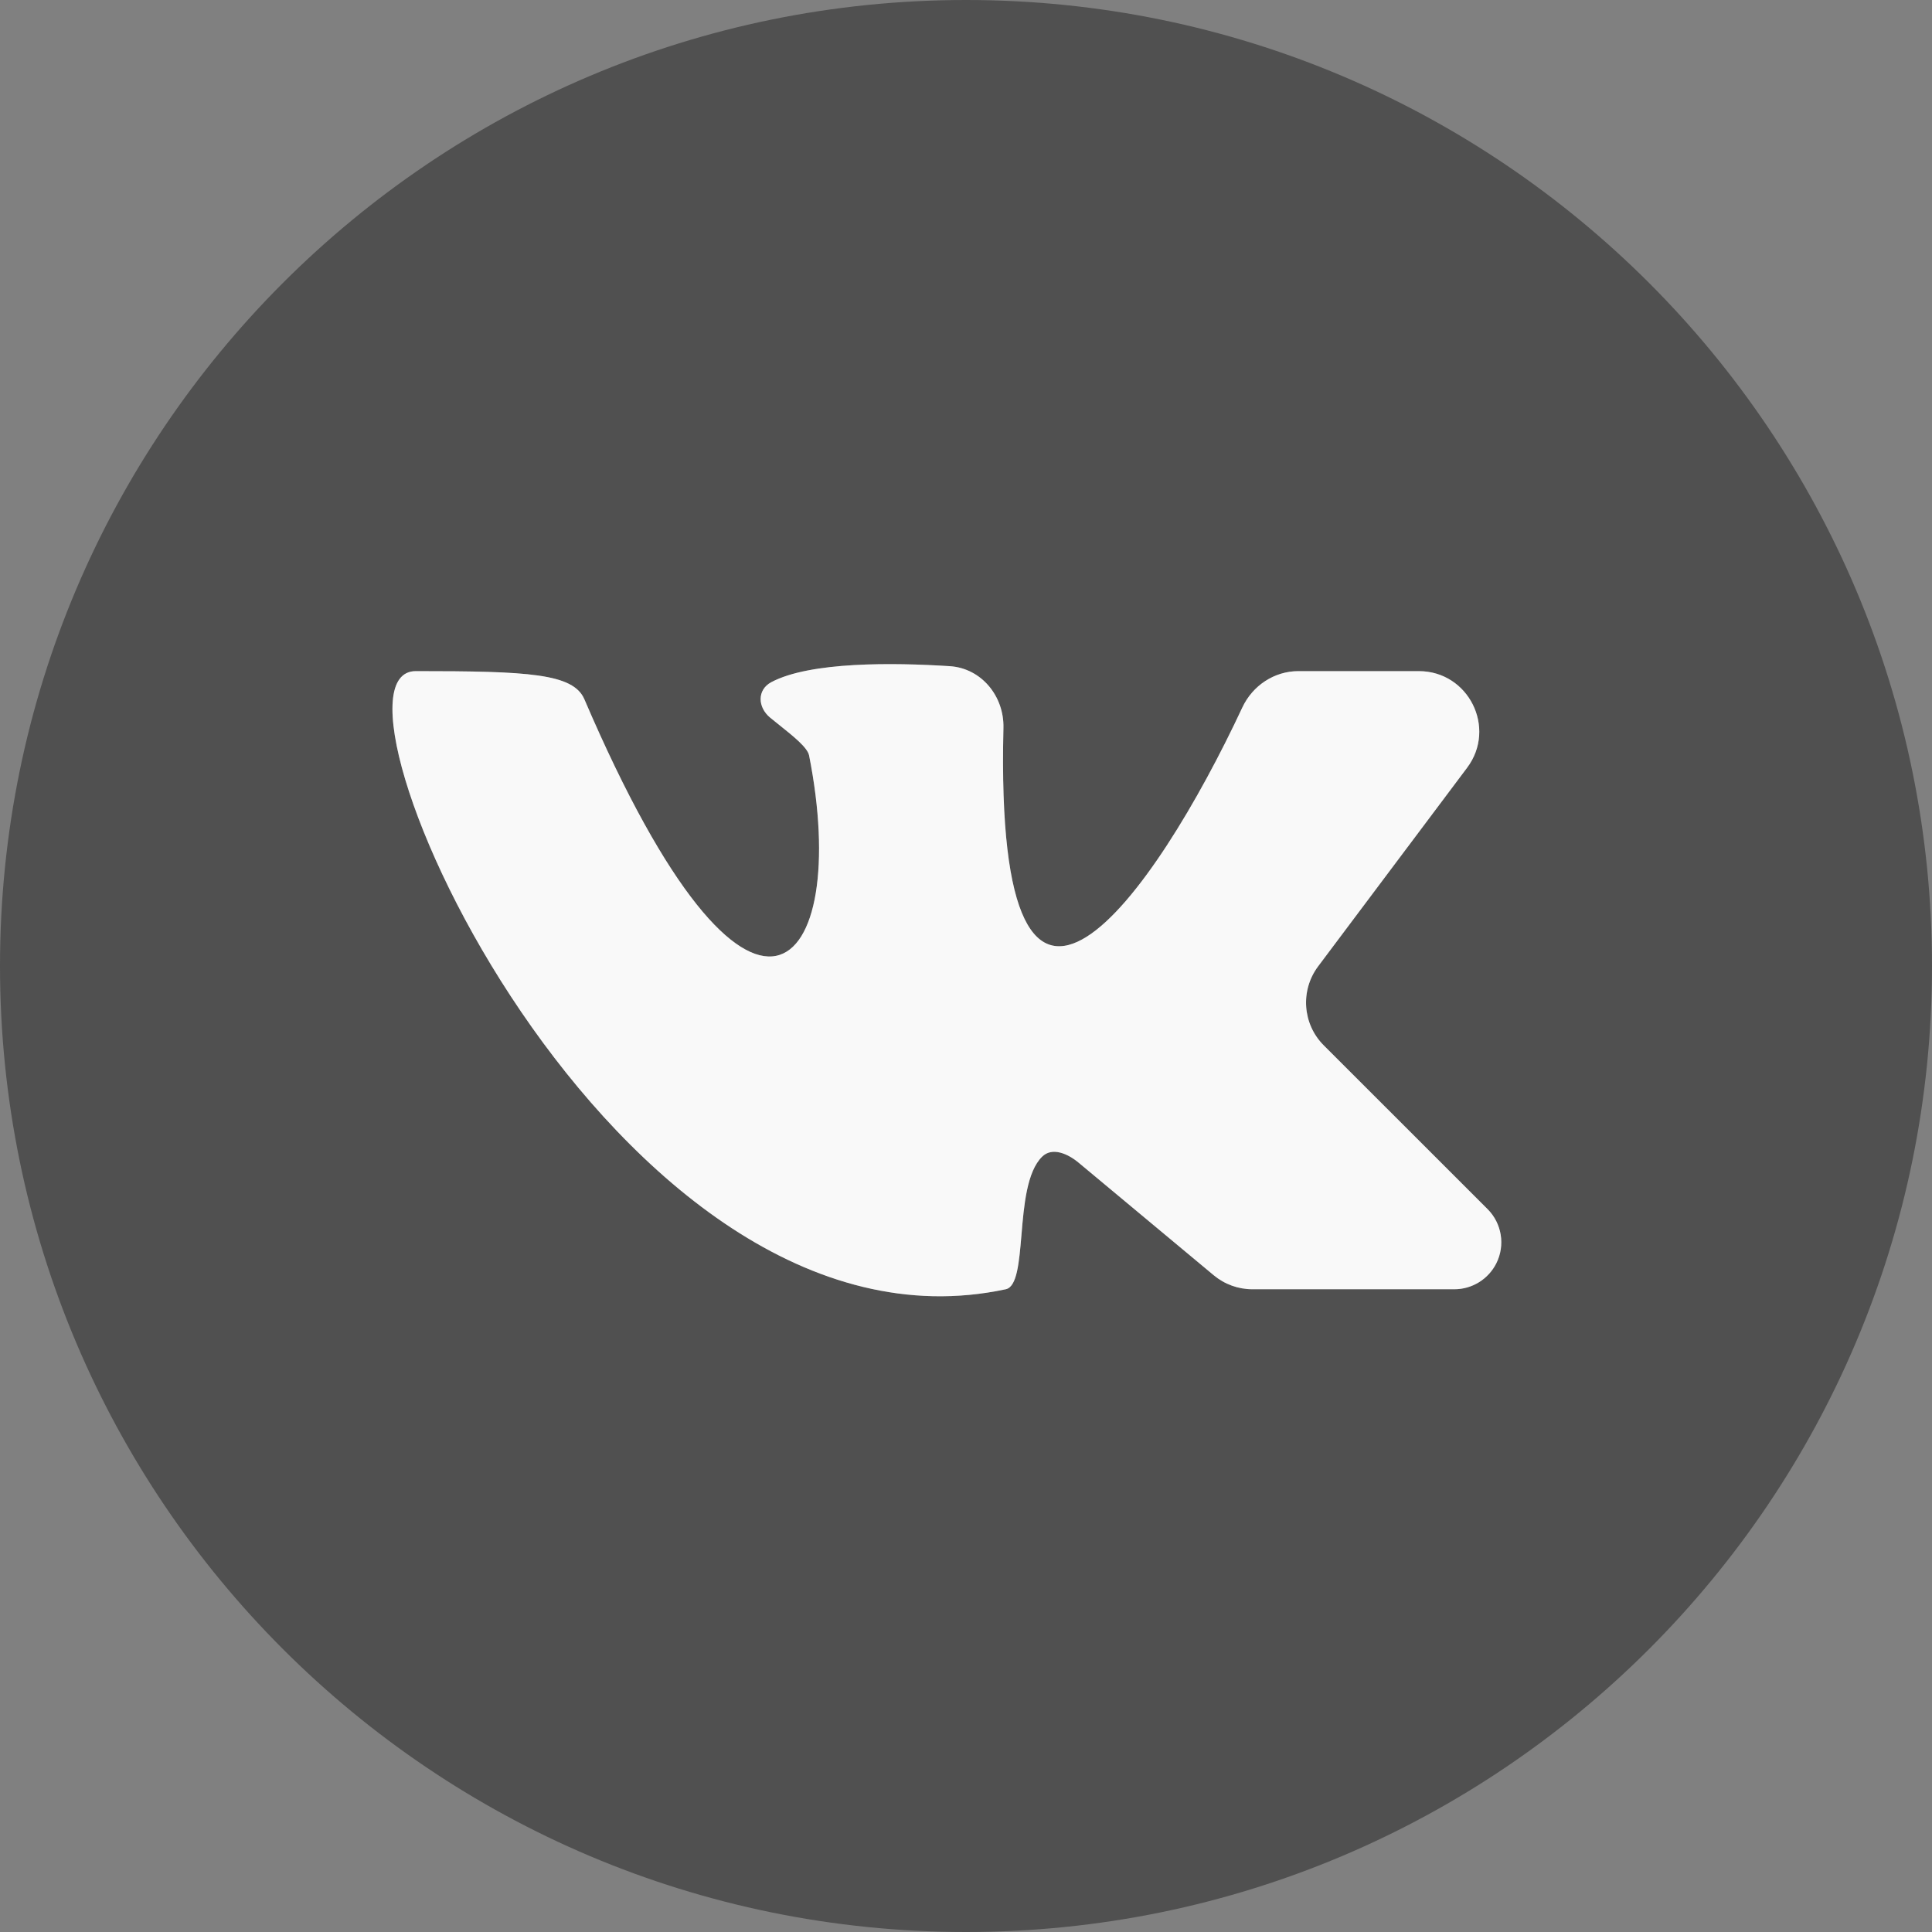
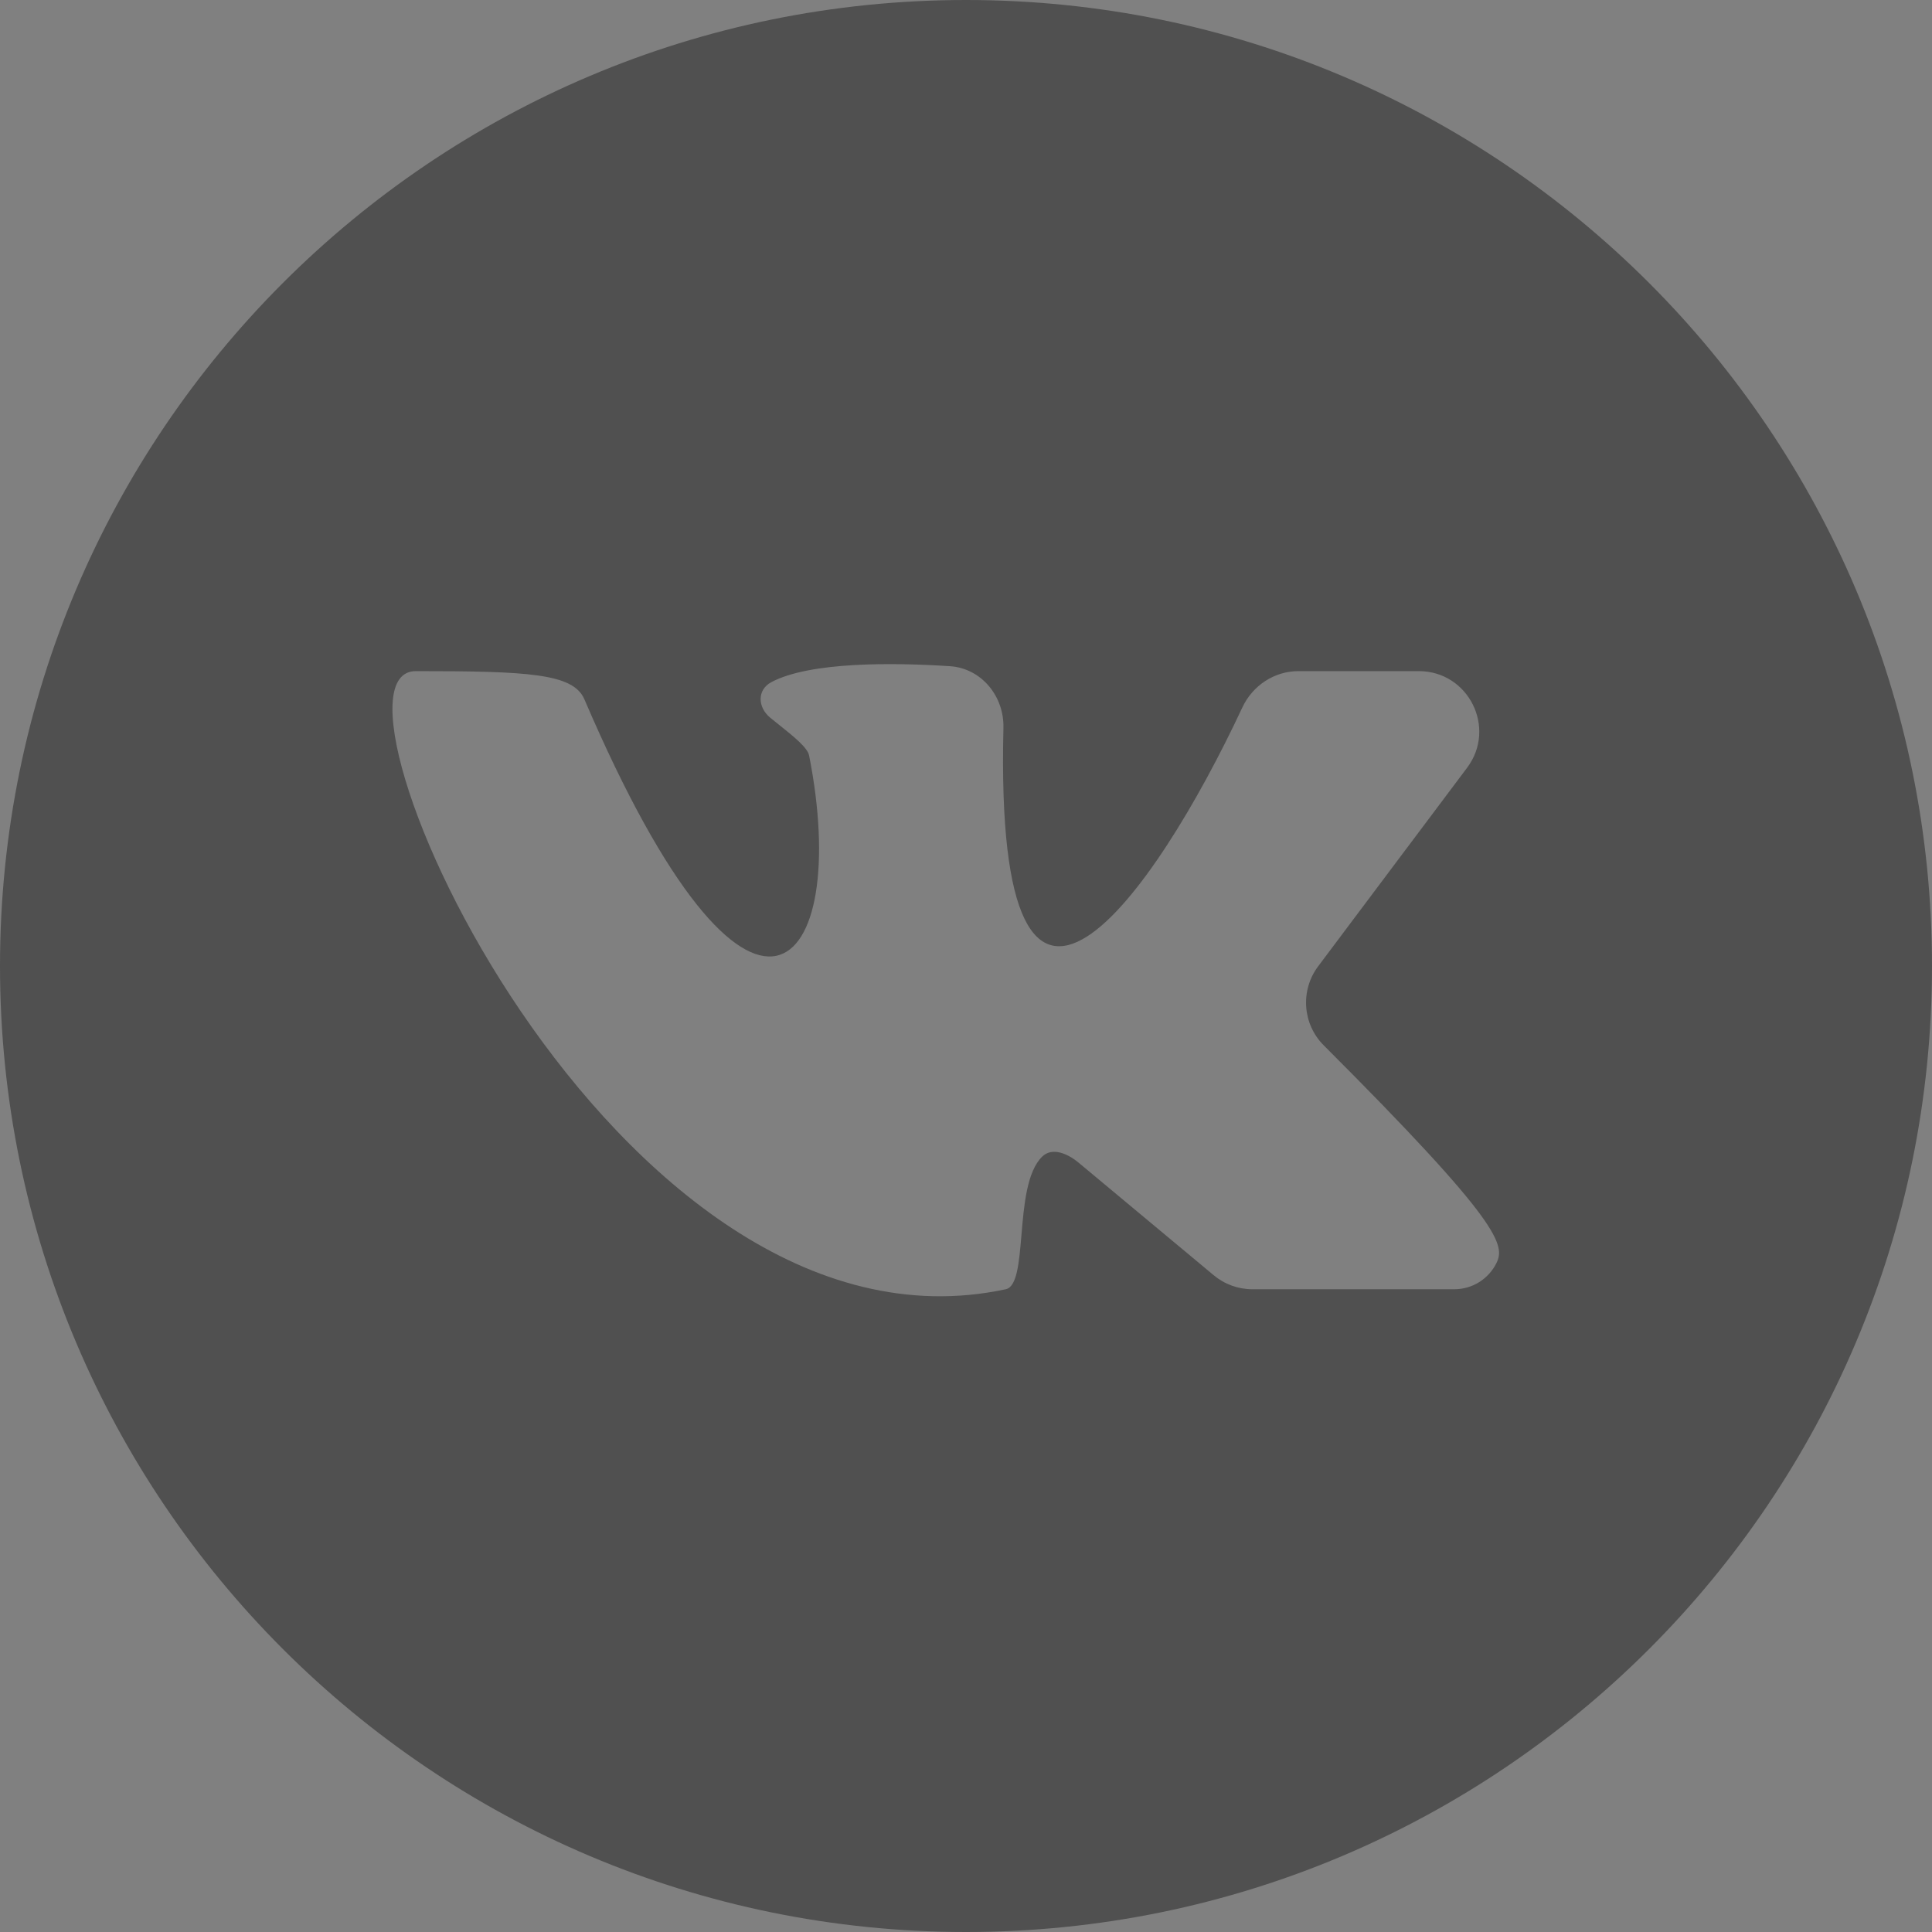
<svg xmlns="http://www.w3.org/2000/svg" width="32" height="32" viewBox="0 0 32 32" fill="none">
  <rect x="0" y="0" width="32" height="32" fill="#808080" stroke="none" />
-   <path fill-rule="evenodd" clip-rule="evenodd" d="M16 32C24.837 32 32 24.837 32 16C32 7.163 24.837 0 16 0C7.163 0 0 7.163 0 16C0 24.837 7.163 32 16 32ZM16.659 21.354C10.144 22.75 5.025 11.116 6.887 11.116C8.748 11.116 9.495 11.154 9.679 11.582C12.471 18.096 14.111 16.091 13.401 12.512C13.375 12.382 13.14 12.194 12.912 12.012C12.859 11.97 12.806 11.928 12.757 11.887C12.548 11.715 12.537 11.426 12.775 11.299C13.418 10.957 14.8 10.974 15.73 11.034C16.255 11.067 16.633 11.531 16.62 12.056C16.461 18.648 19.138 14.801 20.577 11.718C20.747 11.355 21.106 11.116 21.506 11.116L23.5 11.116C24.324 11.116 24.794 12.057 24.3 12.716L21.832 16.006C21.534 16.405 21.573 16.962 21.925 17.314L24.639 20.027C24.875 20.263 24.934 20.625 24.784 20.924C24.652 21.187 24.383 21.354 24.089 21.354H20.743C20.509 21.354 20.283 21.272 20.103 21.122L17.867 19.259C17.688 19.109 17.429 18.994 17.262 19.157C17.007 19.406 16.959 19.968 16.918 20.462C16.879 20.917 16.845 21.314 16.659 21.354Z" fill="#505050" />
-   <path d="M6.887 11.116C5.025 11.116 10.144 22.75 16.659 21.354C16.845 21.314 16.879 20.917 16.918 20.462C16.959 19.968 17.007 19.406 17.262 19.157C17.429 18.994 17.688 19.109 17.867 19.259L20.103 21.122C20.283 21.272 20.509 21.354 20.743 21.354H24.089C24.383 21.354 24.652 21.187 24.784 20.924C24.934 20.625 24.875 20.263 24.639 20.027L21.925 17.314C21.573 16.962 21.534 16.405 21.832 16.006L24.3 12.716C24.794 12.057 24.324 11.116 23.5 11.116L21.506 11.116C21.106 11.116 20.747 11.355 20.577 11.718C19.138 14.801 16.461 18.648 16.62 12.056C16.633 11.531 16.255 11.067 15.73 11.034C14.8 10.974 13.418 10.957 12.775 11.299C12.537 11.426 12.548 11.715 12.757 11.887C12.806 11.928 12.859 11.97 12.912 12.012C13.14 12.194 13.375 12.382 13.401 12.512C14.111 16.091 12.471 18.096 9.679 11.582C9.495 11.154 8.748 11.116 6.887 11.116Z" fill="#F9F9F9" />
+   <path fill-rule="evenodd" clip-rule="evenodd" d="M16 32C24.837 32 32 24.837 32 16C32 7.163 24.837 0 16 0C7.163 0 0 7.163 0 16C0 24.837 7.163 32 16 32ZM16.659 21.354C10.144 22.75 5.025 11.116 6.887 11.116C8.748 11.116 9.495 11.154 9.679 11.582C12.471 18.096 14.111 16.091 13.401 12.512C13.375 12.382 13.14 12.194 12.912 12.012C12.859 11.97 12.806 11.928 12.757 11.887C12.548 11.715 12.537 11.426 12.775 11.299C13.418 10.957 14.8 10.974 15.73 11.034C16.255 11.067 16.633 11.531 16.62 12.056C16.461 18.648 19.138 14.801 20.577 11.718C20.747 11.355 21.106 11.116 21.506 11.116L23.5 11.116C24.324 11.116 24.794 12.057 24.3 12.716L21.832 16.006C21.534 16.405 21.573 16.962 21.925 17.314C24.875 20.263 24.934 20.625 24.784 20.924C24.652 21.187 24.383 21.354 24.089 21.354H20.743C20.509 21.354 20.283 21.272 20.103 21.122L17.867 19.259C17.688 19.109 17.429 18.994 17.262 19.157C17.007 19.406 16.959 19.968 16.918 20.462C16.879 20.917 16.845 21.314 16.659 21.354Z" fill="#505050" />
</svg>